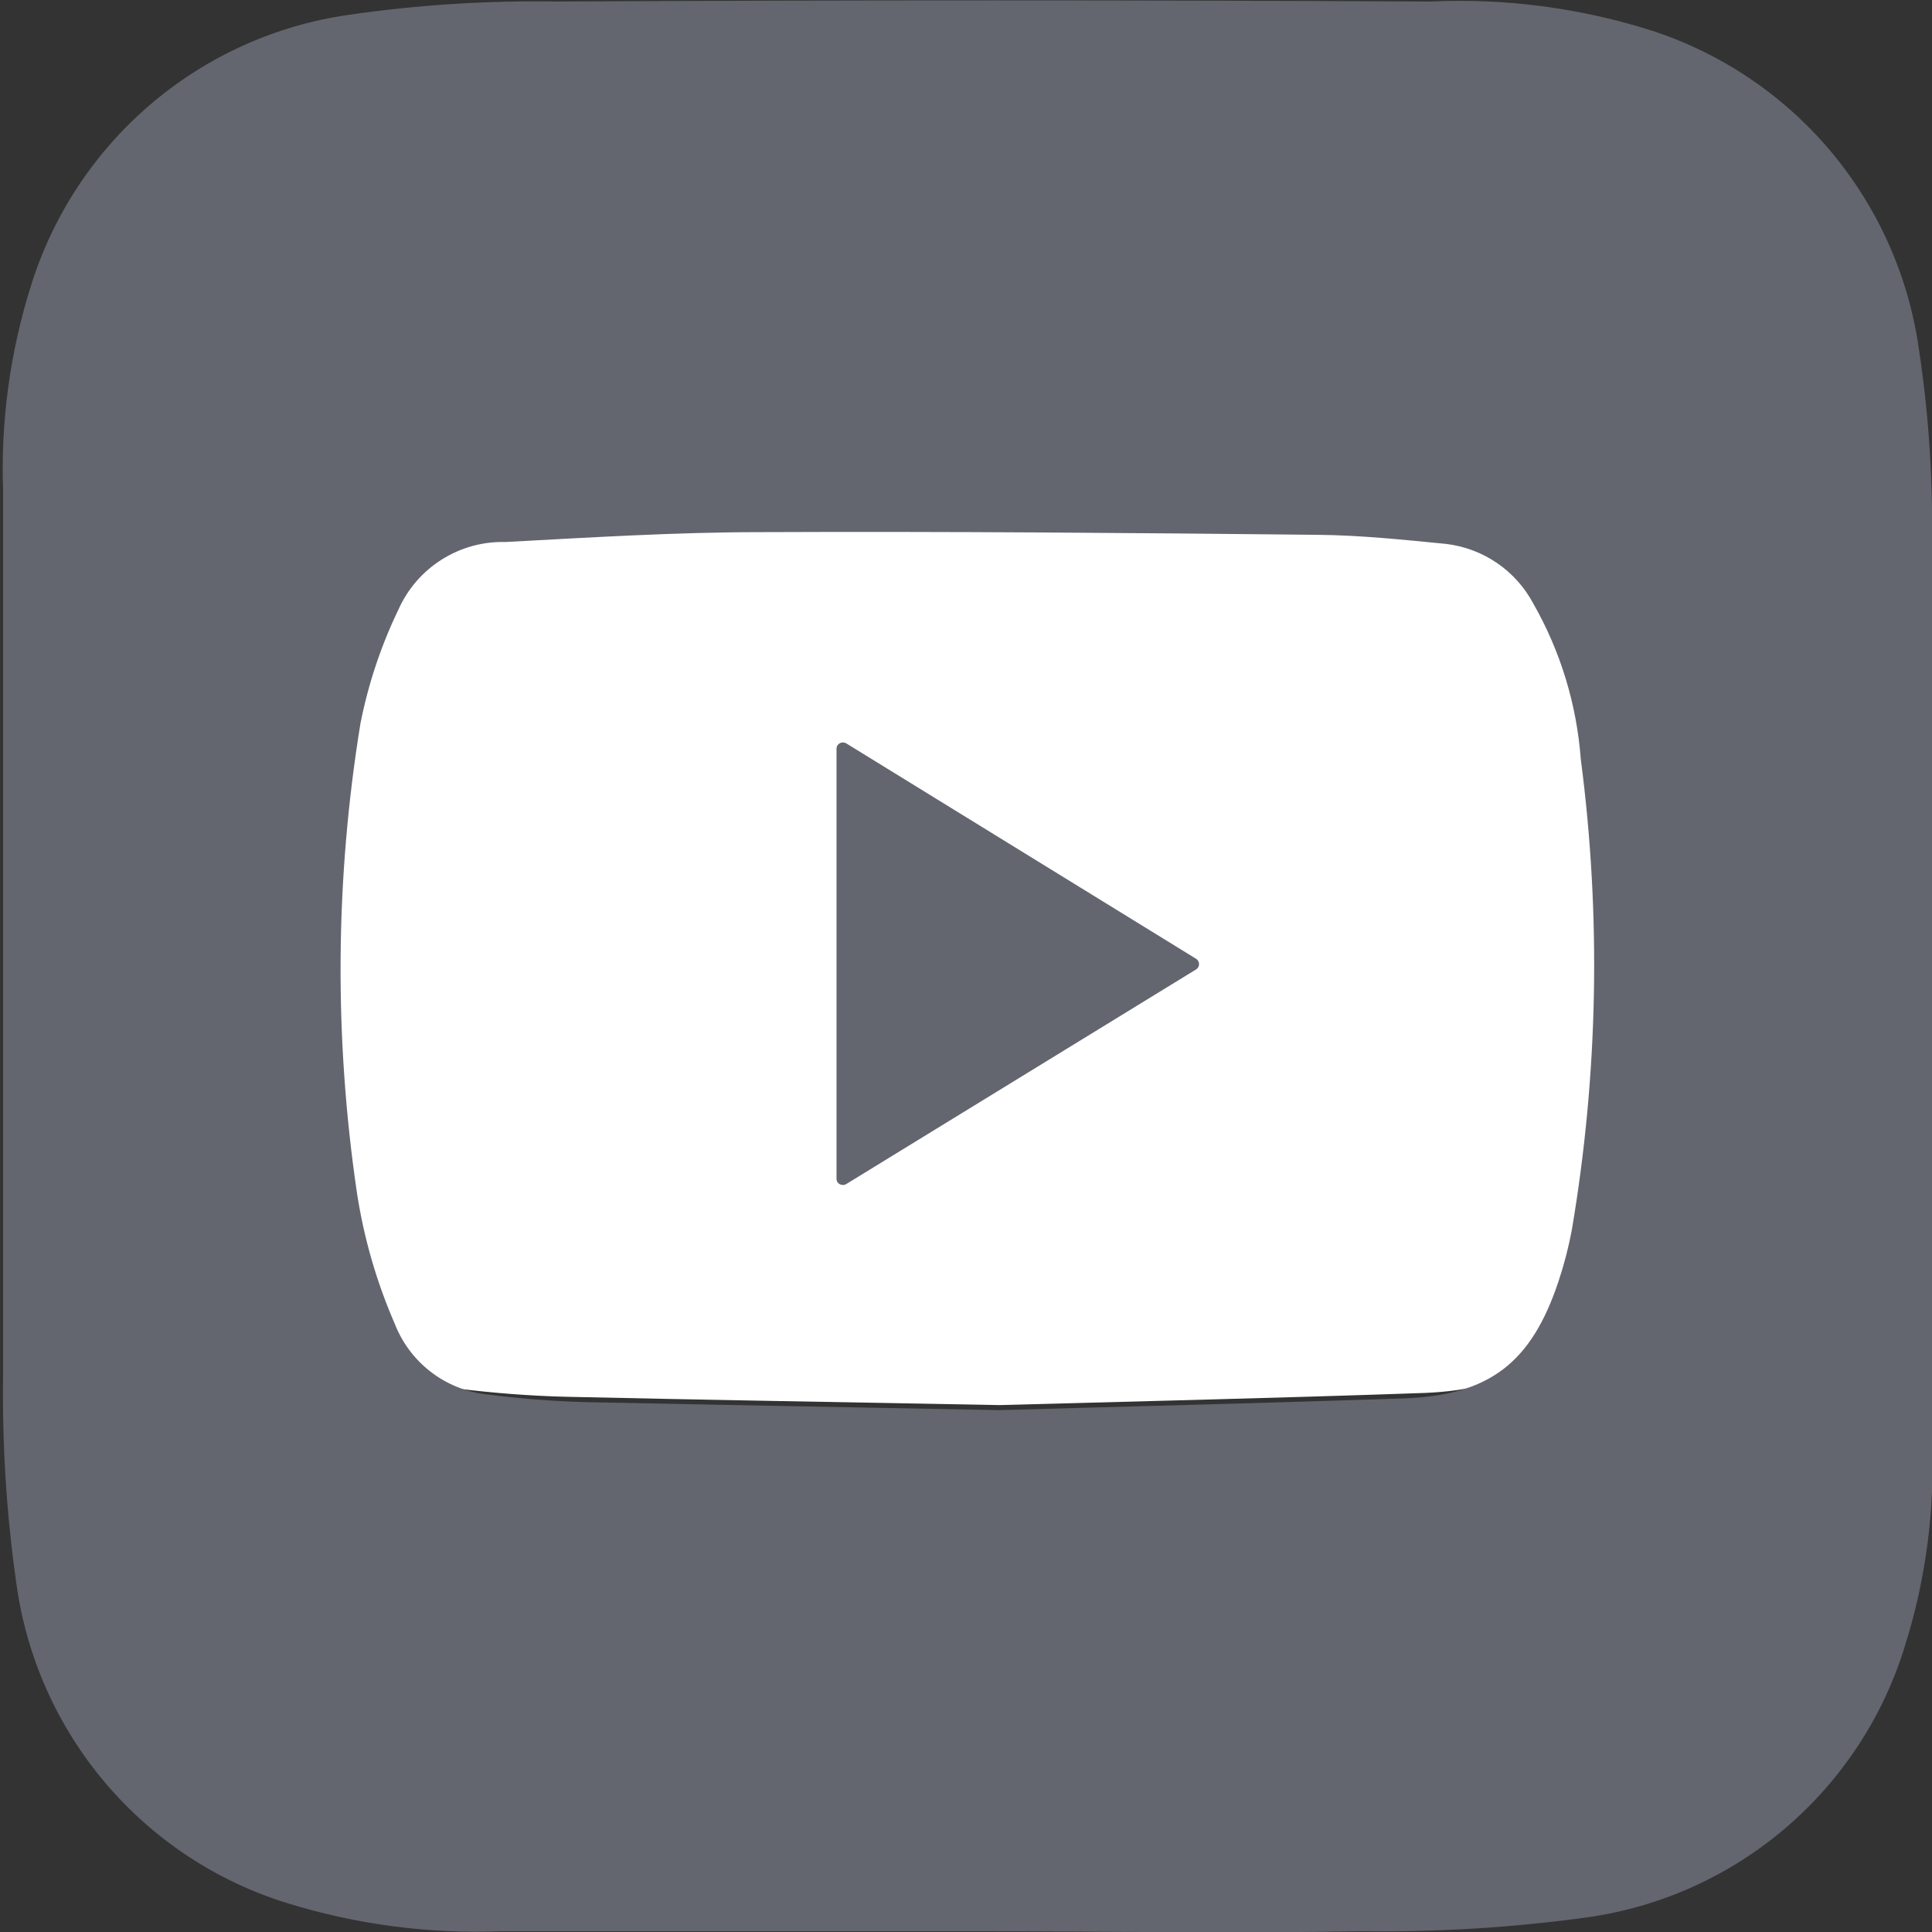
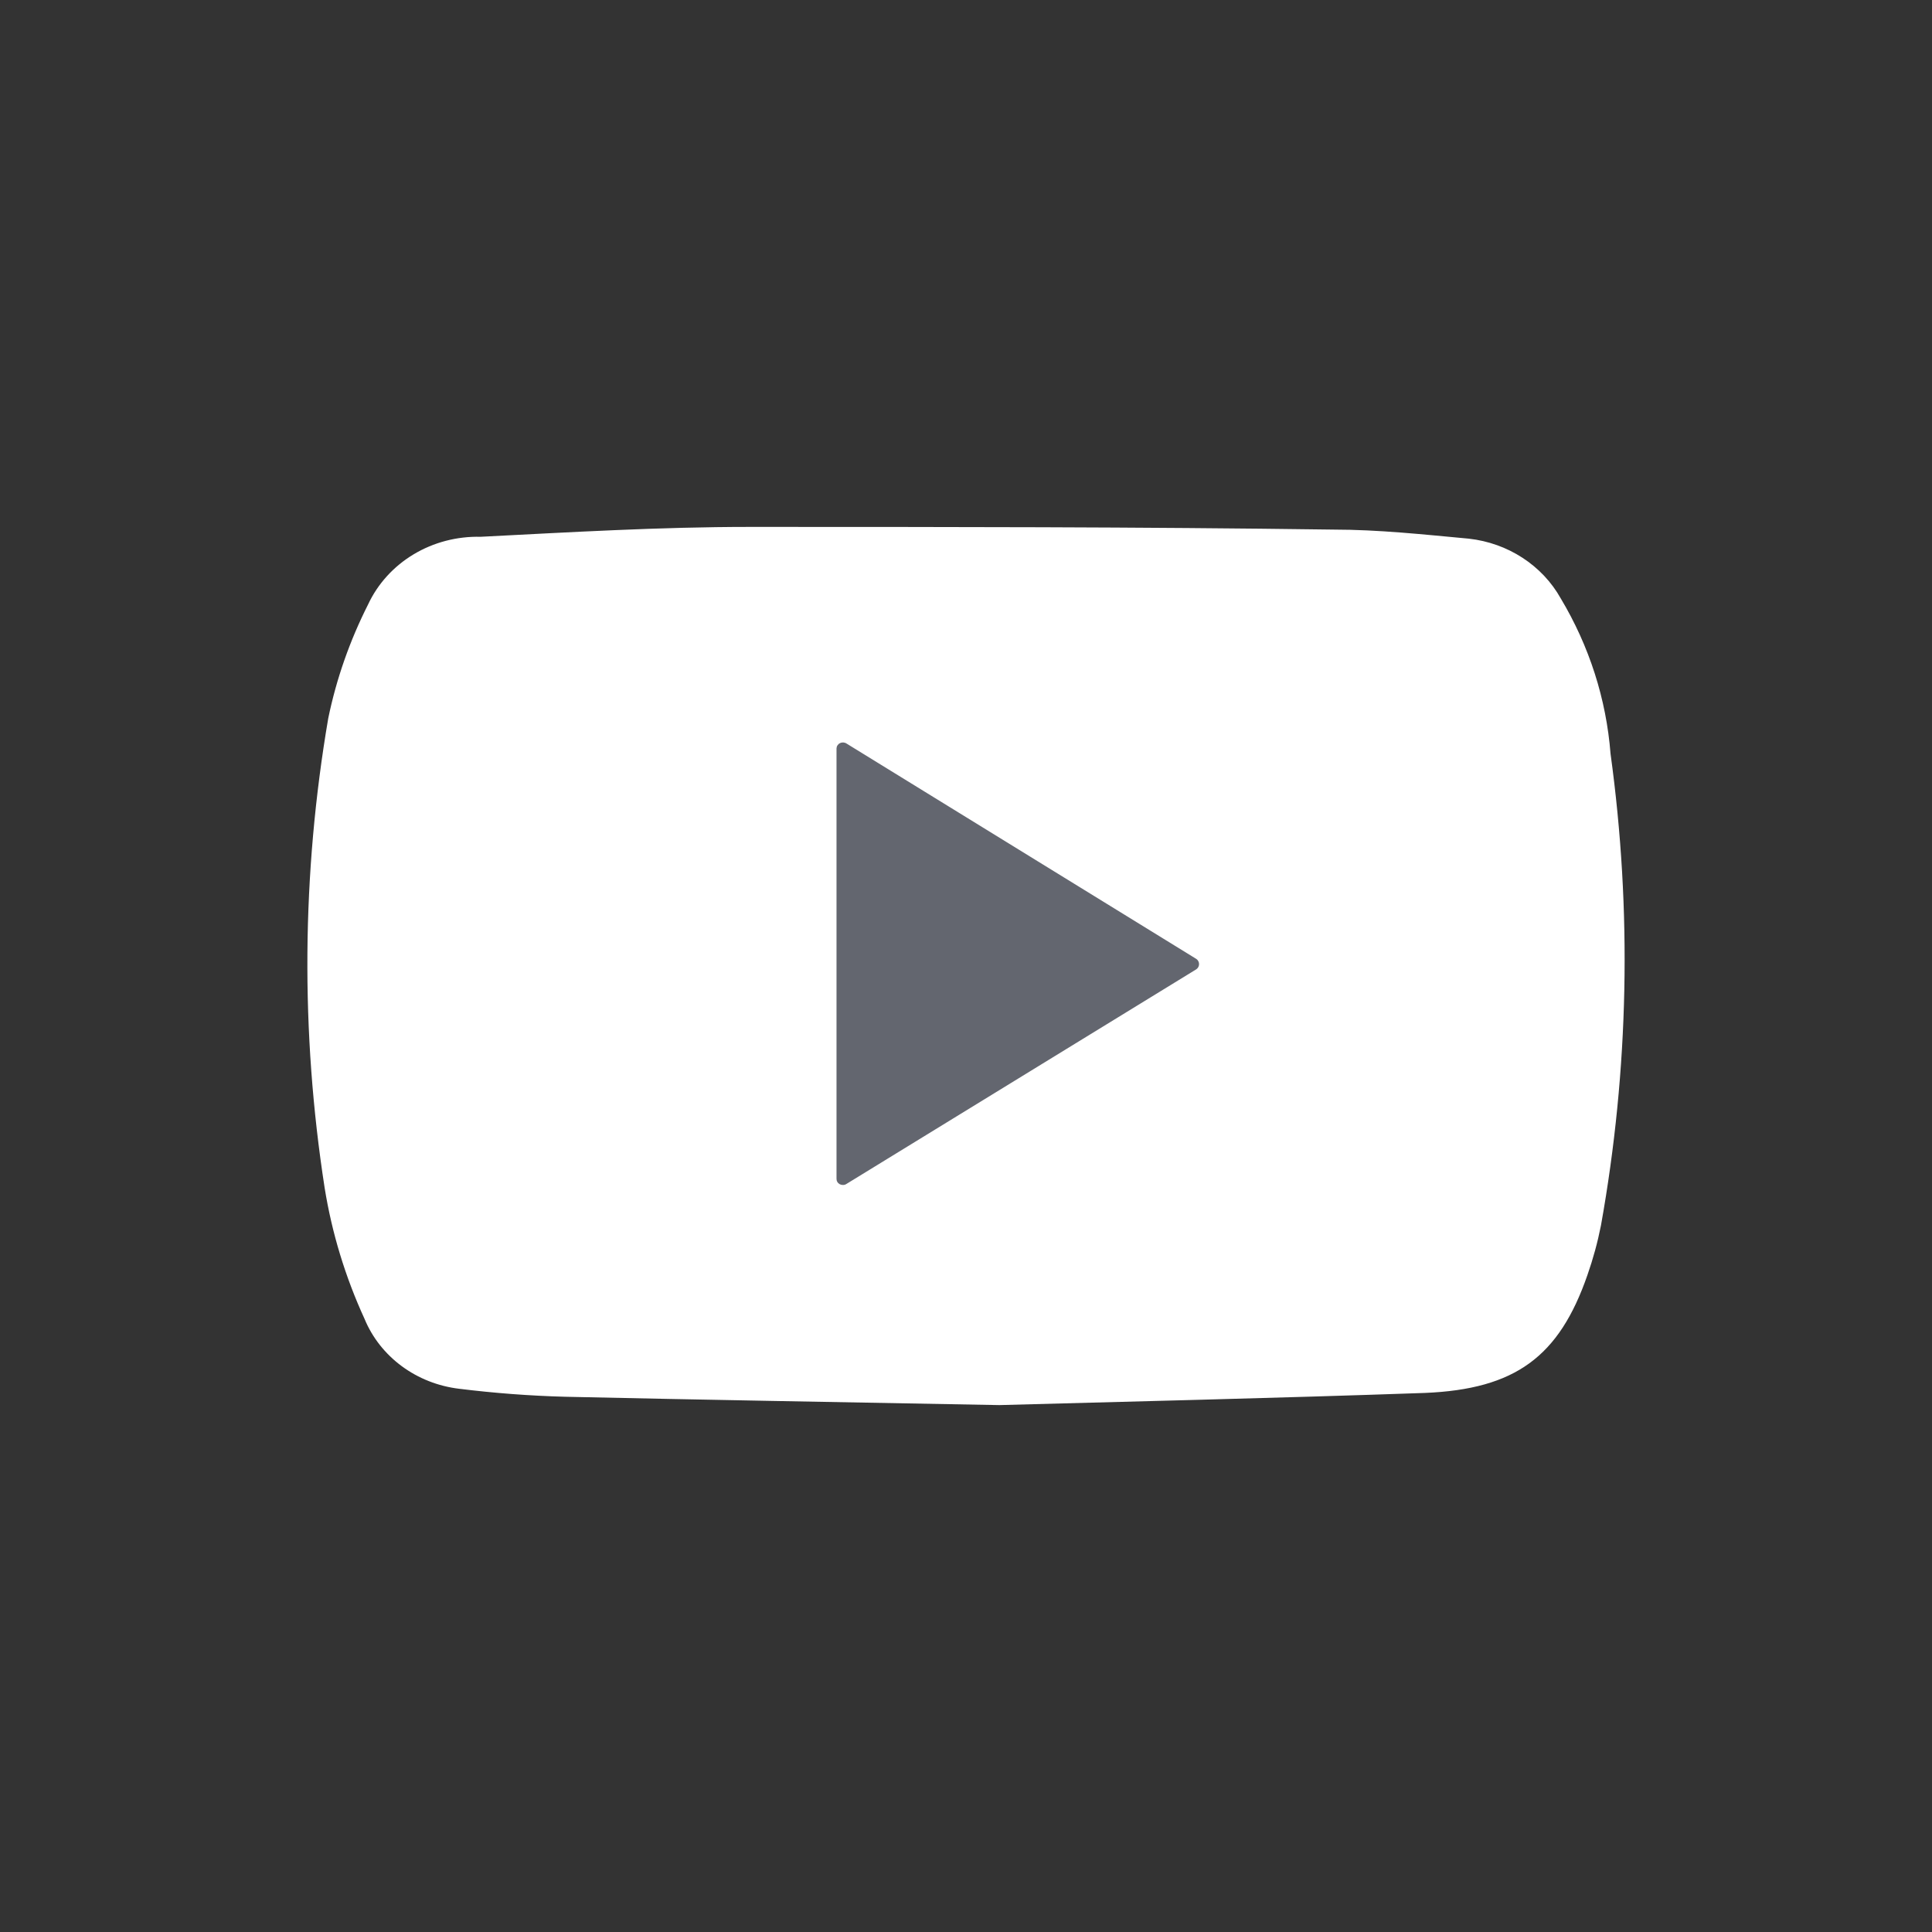
<svg xmlns="http://www.w3.org/2000/svg" width="44" height="44" viewBox="0 0 44 44" fill="none">
  <rect x="0" y="0" width="44" height="44" fill="#333333" stroke="none" />
-   <path d="M22.598 28.453C26.499 28.453 29.663 25.682 29.663 22.264C29.663 18.846 26.499 16.075 22.598 16.075C18.696 16.075 15.533 18.846 15.533 22.264C15.533 25.682 18.696 28.453 22.598 28.453Z" fill="#63666F" />
+   <path d="M22.598 28.453C26.499 28.453 29.663 25.682 29.663 22.264C29.663 18.846 26.499 16.075 22.598 16.075C18.696 16.075 15.533 18.846 15.533 22.264C15.533 25.682 18.696 28.453 22.598 28.453" fill="#63666F" />
  <path d="M22.759 32C19.051 31.931 15.962 31.879 12.863 31.81C12.058 31.788 11.254 31.727 10.455 31.628C9.979 31.571 9.528 31.393 9.149 31.113C8.77 30.833 8.477 30.461 8.302 30.036C7.864 29.082 7.558 28.078 7.393 27.05C6.843 23.504 6.871 19.899 7.475 16.362C7.66 15.463 7.966 14.591 8.383 13.766C8.602 13.296 8.963 12.899 9.419 12.625C9.875 12.351 10.407 12.212 10.946 12.225C12.981 12.121 15.026 12 17.07 12C21.505 12 25.939 12 30.364 12.061C31.4 12.061 32.427 12.173 33.454 12.268C33.891 12.317 34.31 12.466 34.674 12.703C35.038 12.94 35.337 13.257 35.544 13.627C36.194 14.712 36.582 15.921 36.679 17.167C37.17 20.737 37.097 24.357 36.461 27.907C36.385 28.291 36.282 28.669 36.152 29.04C35.507 30.901 34.508 31.637 32.454 31.723C29.01 31.844 25.575 31.922 22.759 32ZM27.247 21.84L19.278 16.933C19.257 16.919 19.231 16.911 19.205 16.909C19.179 16.908 19.153 16.913 19.13 16.925C19.106 16.936 19.087 16.954 19.073 16.975C19.059 16.996 19.052 17.021 19.051 17.046V26.842C19.05 26.868 19.056 26.893 19.069 26.916C19.082 26.939 19.102 26.957 19.125 26.97C19.149 26.982 19.176 26.988 19.203 26.987C19.23 26.986 19.256 26.978 19.278 26.963L27.247 22.074C27.266 22.06 27.282 22.042 27.292 22.022C27.302 22.002 27.308 21.979 27.308 21.957C27.308 21.934 27.302 21.912 27.292 21.892C27.282 21.871 27.266 21.854 27.247 21.84Z" fill="white" />
-   <path d="M22.027 43.983C18.49 43.983 14.962 43.983 11.425 43.983C9.772 44.048 8.12 43.831 6.539 43.342C4.927 42.843 3.491 41.893 2.399 40.605C1.307 39.317 0.604 37.744 0.374 36.071C0.147 34.483 0.046 32.879 0.071 31.275C0.071 24.584 0.071 17.884 0.071 11.193C0.013 9.619 0.224 8.047 0.694 6.544C1.189 4.928 2.133 3.486 3.416 2.387C4.699 1.288 6.268 0.577 7.94 0.338C9.509 0.111 11.094 0.009 12.679 0.035C19.303 3.35761e-05 25.933 3.35761e-05 32.568 0.035C34.253 -0.044 35.939 0.173 37.549 0.675C39.151 1.182 40.577 2.131 41.665 3.412C42.752 4.694 43.457 6.256 43.697 7.92C43.919 9.375 44.02 10.846 44 12.318C44 19.151 44 25.977 44 32.799C44.068 34.371 43.864 35.944 43.395 37.447C42.905 39.074 41.958 40.526 40.667 41.629C39.376 42.733 37.795 43.441 36.114 43.671C34.429 43.901 32.729 44.005 31.029 43.983C28.037 44.035 25.045 43.983 22.053 43.983H22.027ZM22.762 32.115C25.443 32.037 28.711 31.959 31.98 31.847C33.934 31.777 34.886 31.024 35.5 29.163C35.623 28.792 35.721 28.413 35.794 28.029C36.398 24.479 36.468 20.858 36.001 17.287C35.908 16.041 35.539 14.831 34.92 13.746C34.723 13.376 34.439 13.058 34.093 12.822C33.746 12.585 33.348 12.436 32.931 12.387C31.954 12.292 30.977 12.188 29.991 12.18C25.78 12.136 21.56 12.101 17.34 12.119C15.394 12.119 13.449 12.24 11.511 12.344C10.998 12.33 10.493 12.47 10.059 12.744C9.625 13.018 9.282 13.415 9.073 13.885C8.675 14.71 8.385 15.583 8.208 16.482C7.633 20.02 7.607 23.626 8.13 27.172C8.288 28.201 8.579 29.205 8.995 30.159C9.162 30.584 9.441 30.956 9.802 31.236C10.162 31.517 10.592 31.694 11.045 31.751C11.805 31.851 12.57 31.911 13.336 31.933C16.294 31.994 19.234 32.046 22.762 32.115Z" fill="#63666F" />
</svg>